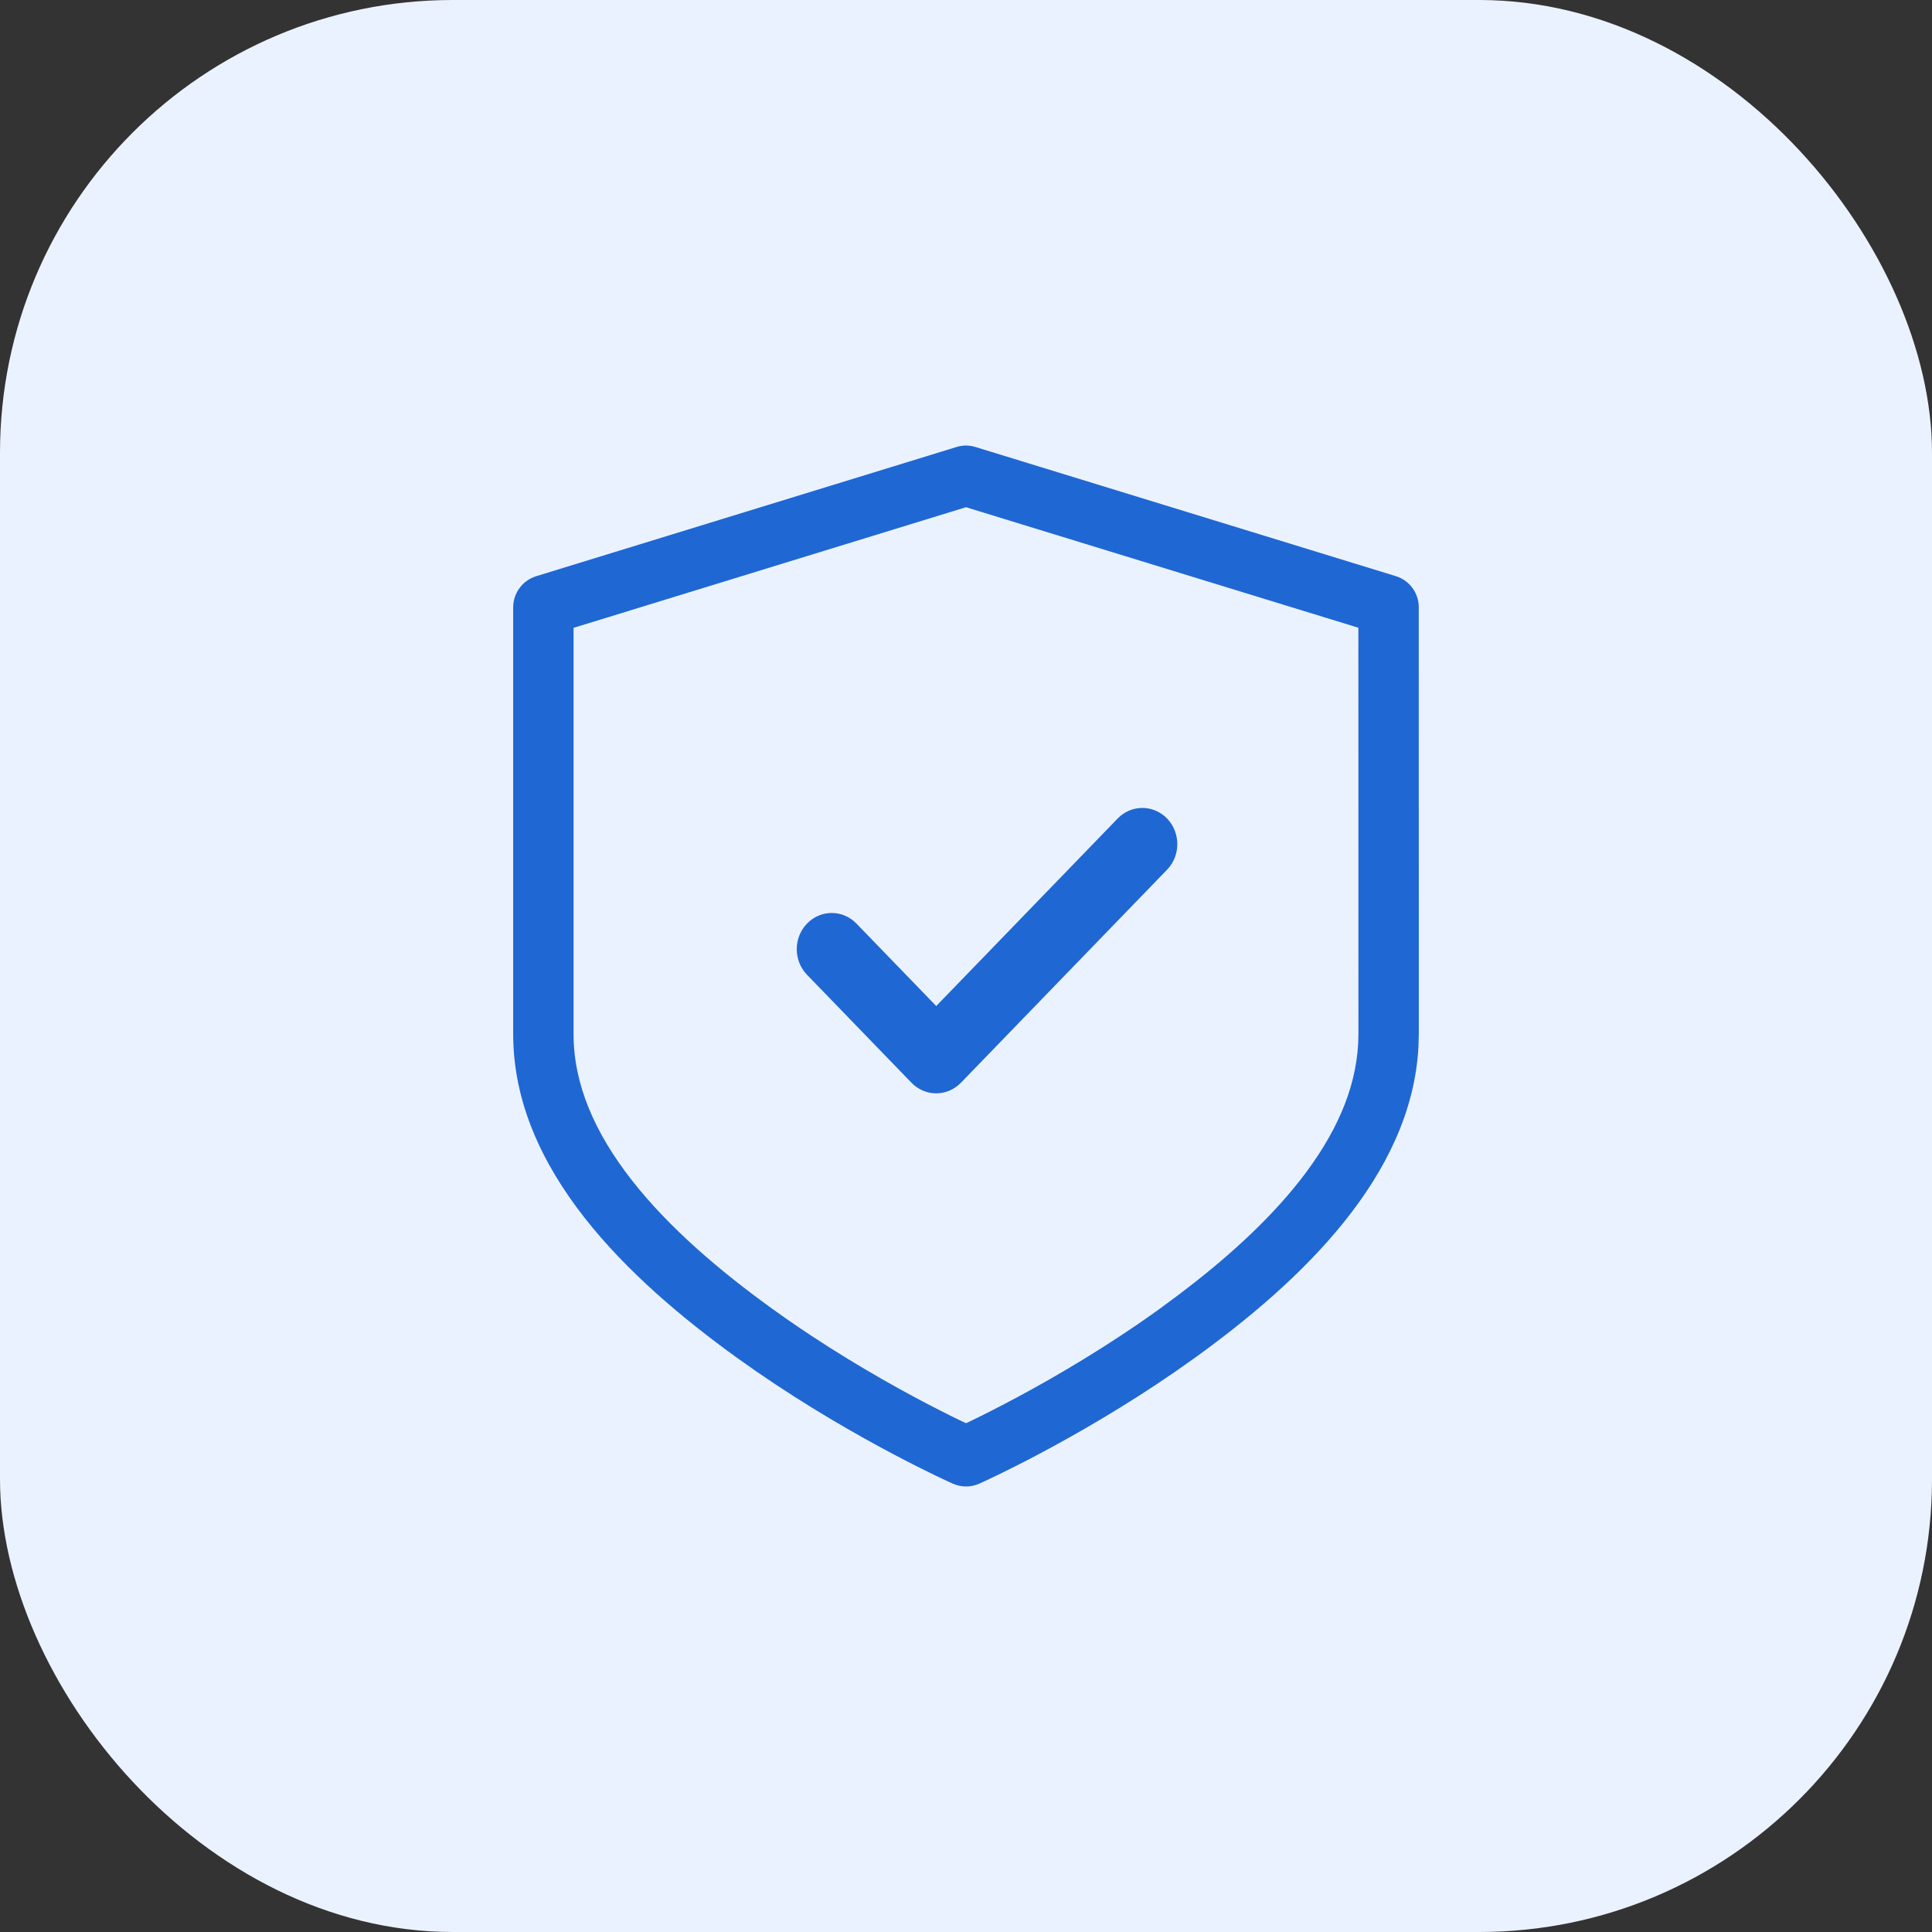
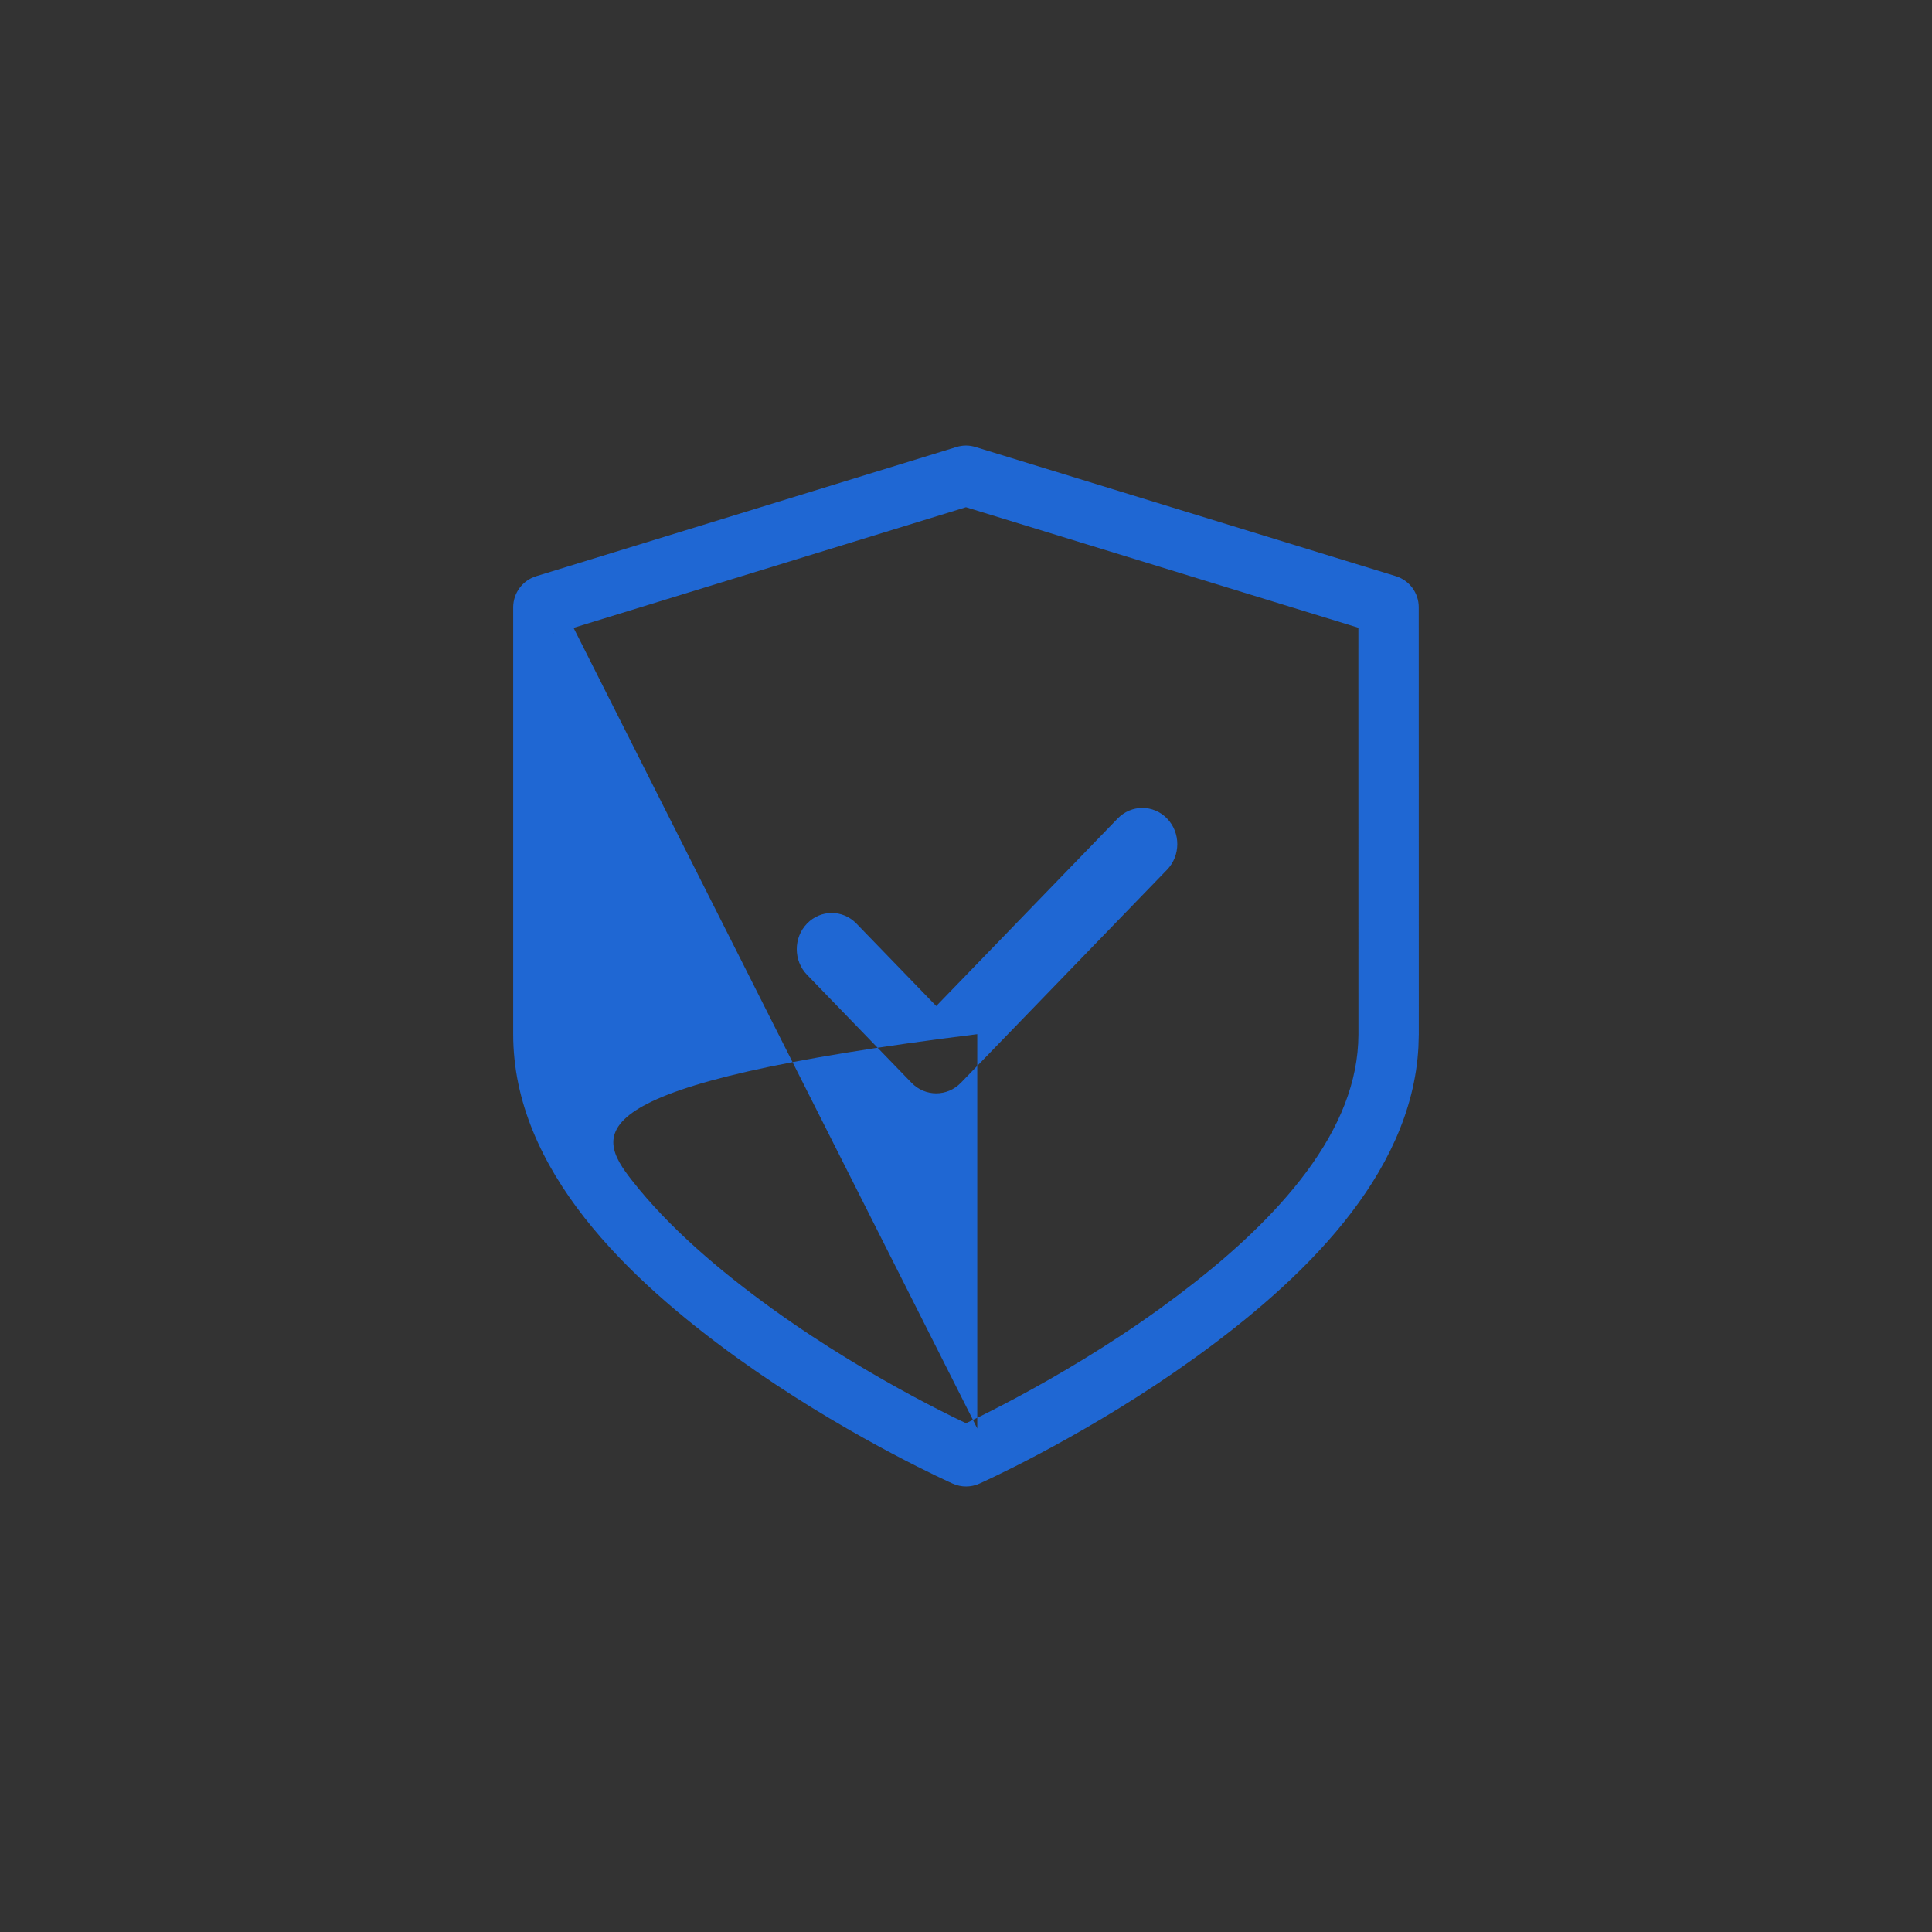
<svg xmlns="http://www.w3.org/2000/svg" width="64" height="64" viewBox="0 0 64 64" fill="none">
  <rect x="0" y="0" width="64" height="64" fill="#333333" stroke="none" />
-   <rect width="64" height="64" rx="15" fill="#EBF2FF" />
-   <path d="M31.998 14.759C32.105 14.759 32.212 14.776 32.315 14.808L46.243 19.087C46.692 19.228 46.998 19.643 46.998 20.114L47 34.257L46.988 34.676C46.761 38.984 43.068 42.461 39.593 44.972L38.921 45.445C35.597 47.738 32.484 49.129 32.44 49.148C32.162 49.273 31.843 49.273 31.564 49.148L31.565 49.149C31.522 49.13 28.404 47.74 25.079 45.447L24.407 44.974C20.82 42.382 17 38.76 17 34.258V20.114C17.002 19.642 17.311 19.225 17.764 19.087H17.763L31.684 14.808C31.785 14.776 31.892 14.76 31.998 14.759ZM32.373 47.32C32.374 47.321 32.376 47.321 32.377 47.321H32.378C32.372 47.319 32.365 47.316 32.359 47.313C32.365 47.316 32.37 47.319 32.373 47.32ZM19 20.798V34.258C19 35.917 19.7 37.525 20.933 39.1C22.17 40.68 23.852 42.106 25.578 43.352C27.279 44.581 28.987 45.579 30.277 46.272C30.92 46.617 31.453 46.883 31.822 47.062C31.887 47.093 31.947 47.12 32.001 47.145C32.056 47.12 32.117 47.092 32.182 47.06C32.55 46.882 33.083 46.615 33.725 46.27C35.013 45.578 36.721 44.579 38.422 43.351L39.065 42.875C40.56 41.745 41.983 40.48 43.066 39.098C44.222 37.622 44.91 36.117 44.991 34.567L45 34.257L44.998 20.795L31.999 16.802L19 20.798ZM37.024 27.114C37.477 26.647 38.209 26.647 38.661 27.115C39.113 27.584 39.113 28.343 38.66 28.811L31.831 35.868C31.379 36.335 30.647 36.335 30.195 35.868L26.733 32.29C26.281 31.822 26.281 31.064 26.732 30.596C27.184 30.127 27.918 30.126 28.37 30.594L31.014 33.326L37.024 27.114ZM18.346 21L18.35 20.998L18.341 20.971L18.346 21ZM31.735 16.721L31.727 16.719H31.725C31.728 16.72 31.732 16.72 31.735 16.721Z" fill="#1F67D3" />
+   <path d="M31.998 14.759C32.105 14.759 32.212 14.776 32.315 14.808L46.243 19.087C46.692 19.228 46.998 19.643 46.998 20.114L47 34.257L46.988 34.676C46.761 38.984 43.068 42.461 39.593 44.972L38.921 45.445C35.597 47.738 32.484 49.129 32.44 49.148C32.162 49.273 31.843 49.273 31.564 49.148L31.565 49.149C31.522 49.13 28.404 47.74 25.079 45.447L24.407 44.974C20.82 42.382 17 38.76 17 34.258V20.114C17.002 19.642 17.311 19.225 17.764 19.087H17.763L31.684 14.808C31.785 14.776 31.892 14.76 31.998 14.759ZM32.373 47.32C32.374 47.321 32.376 47.321 32.377 47.321H32.378C32.372 47.319 32.365 47.316 32.359 47.313C32.365 47.316 32.37 47.319 32.373 47.32ZV34.258C19 35.917 19.7 37.525 20.933 39.1C22.17 40.68 23.852 42.106 25.578 43.352C27.279 44.581 28.987 45.579 30.277 46.272C30.92 46.617 31.453 46.883 31.822 47.062C31.887 47.093 31.947 47.12 32.001 47.145C32.056 47.12 32.117 47.092 32.182 47.06C32.55 46.882 33.083 46.615 33.725 46.27C35.013 45.578 36.721 44.579 38.422 43.351L39.065 42.875C40.56 41.745 41.983 40.48 43.066 39.098C44.222 37.622 44.91 36.117 44.991 34.567L45 34.257L44.998 20.795L31.999 16.802L19 20.798ZM37.024 27.114C37.477 26.647 38.209 26.647 38.661 27.115C39.113 27.584 39.113 28.343 38.66 28.811L31.831 35.868C31.379 36.335 30.647 36.335 30.195 35.868L26.733 32.29C26.281 31.822 26.281 31.064 26.732 30.596C27.184 30.127 27.918 30.126 28.37 30.594L31.014 33.326L37.024 27.114ZM18.346 21L18.35 20.998L18.341 20.971L18.346 21ZM31.735 16.721L31.727 16.719H31.725C31.728 16.72 31.732 16.72 31.735 16.721Z" fill="#1F67D3" />
</svg>